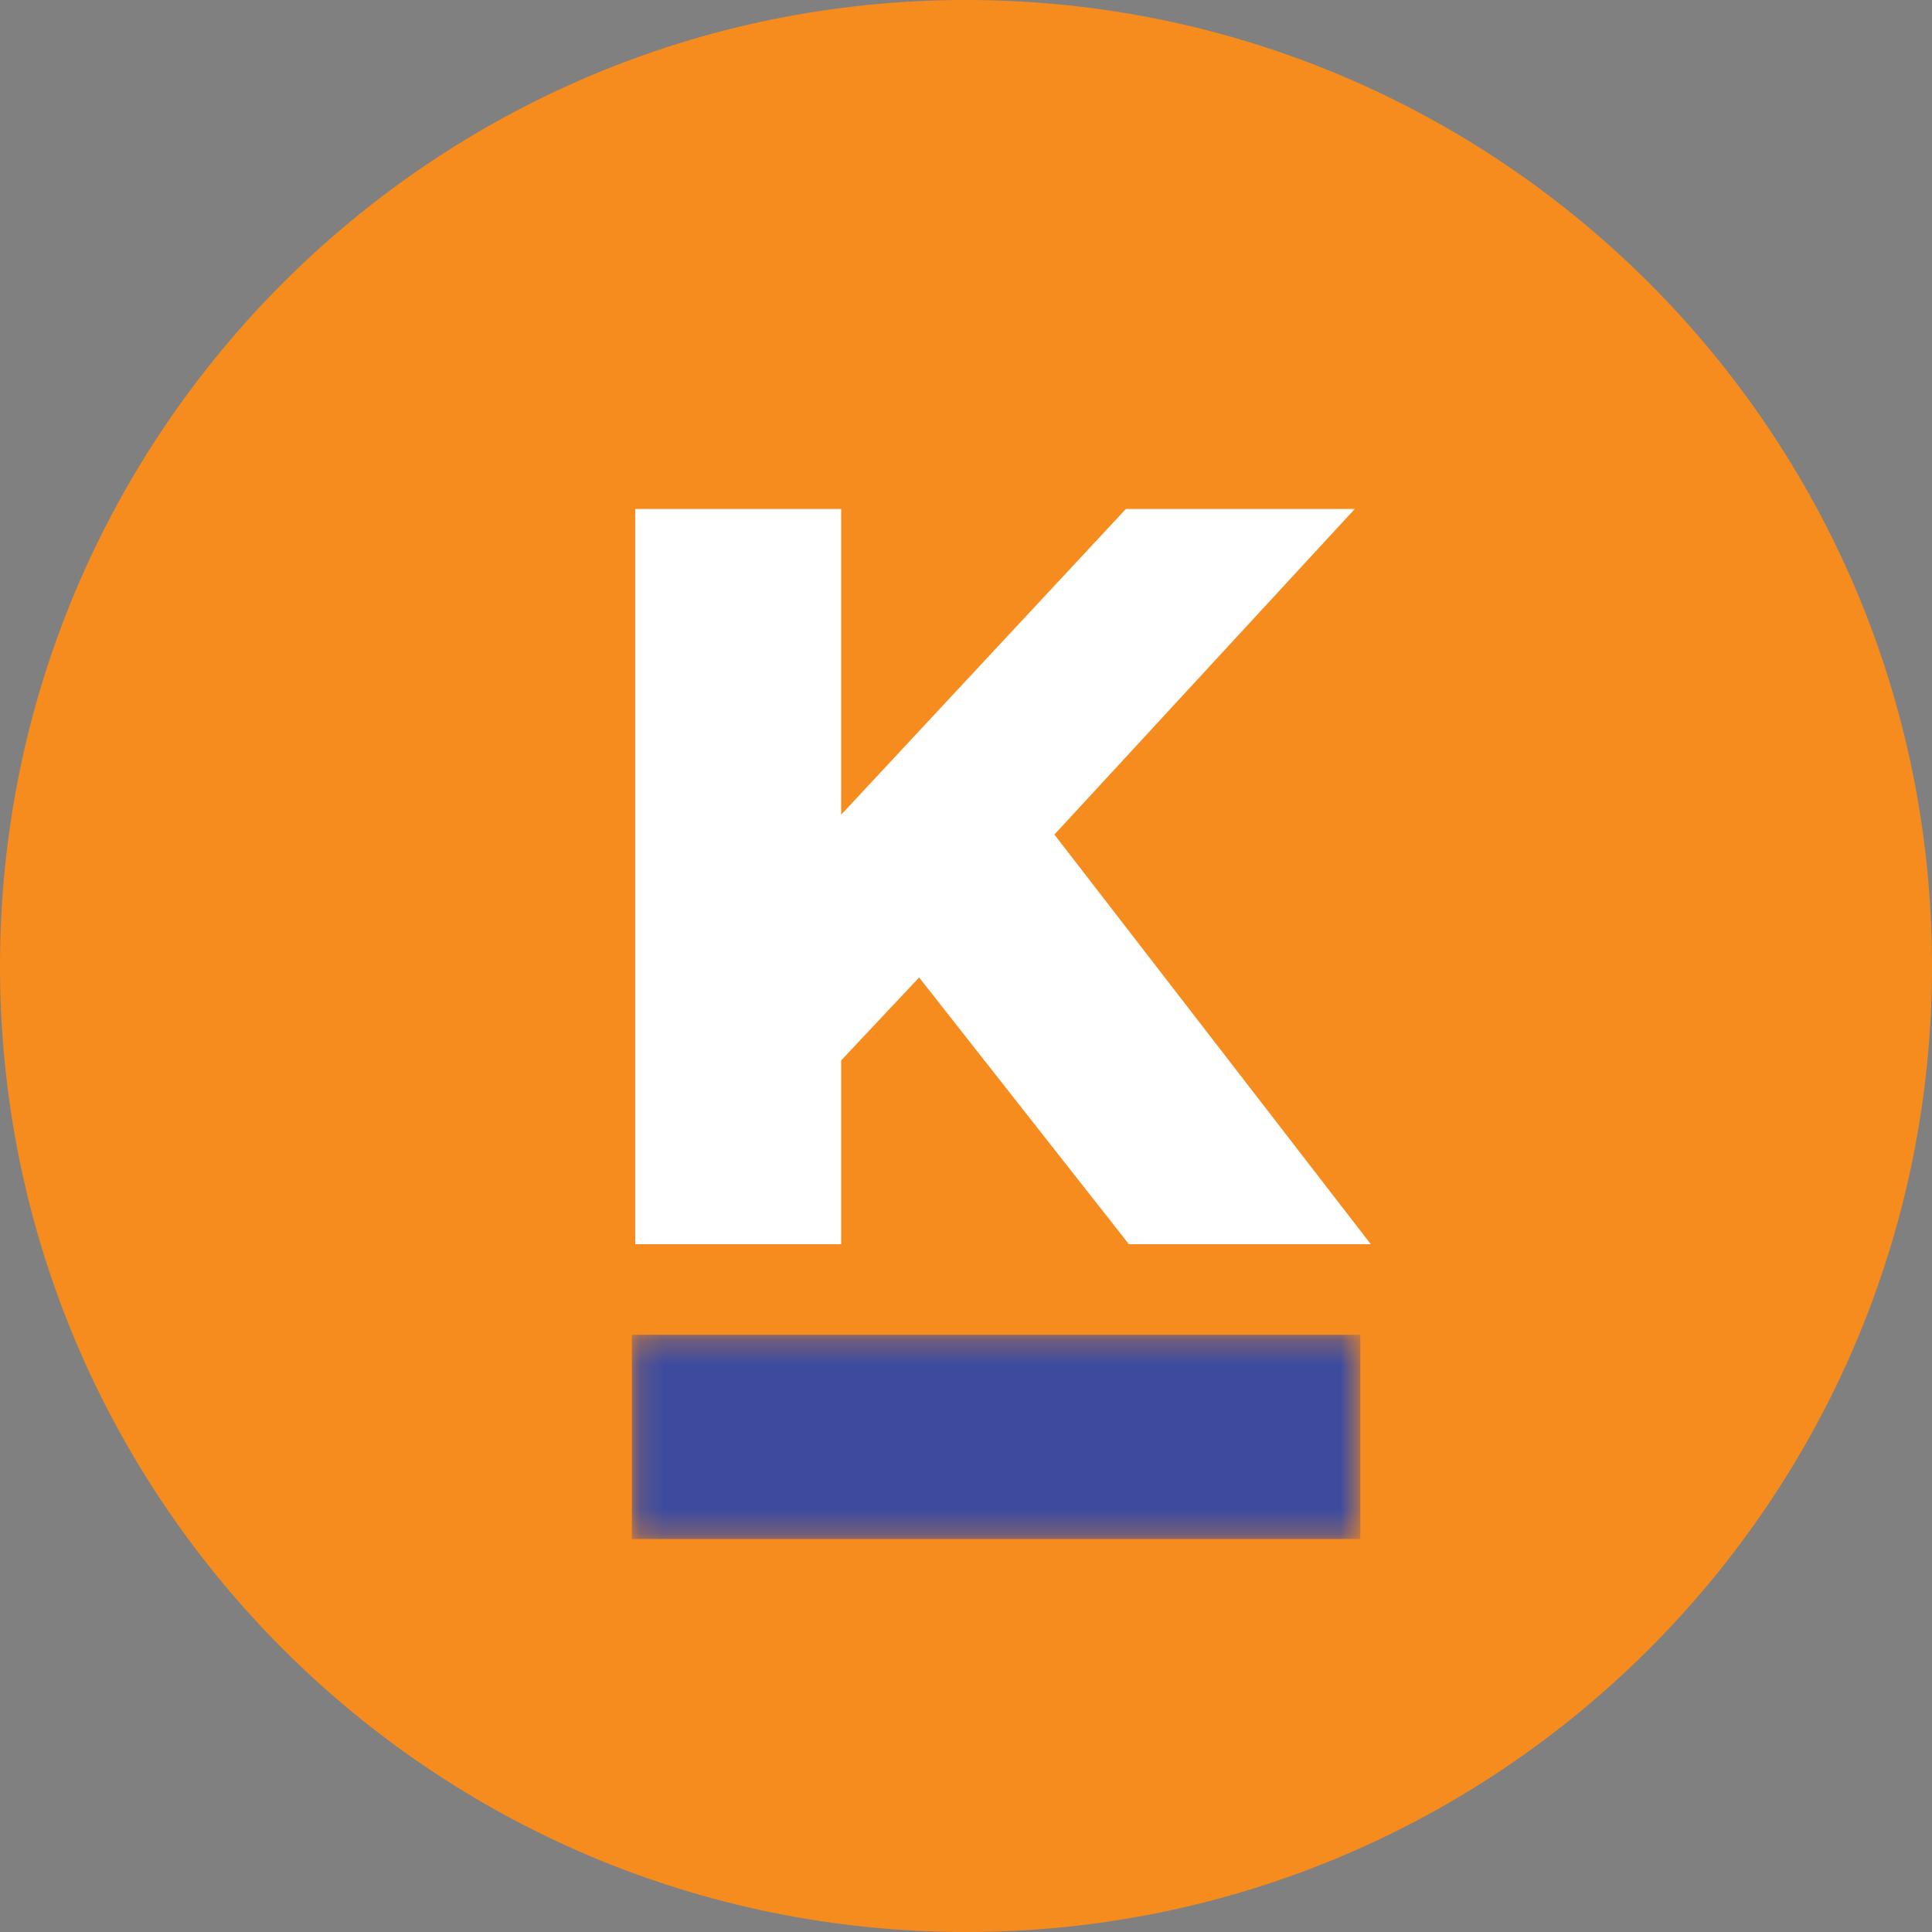
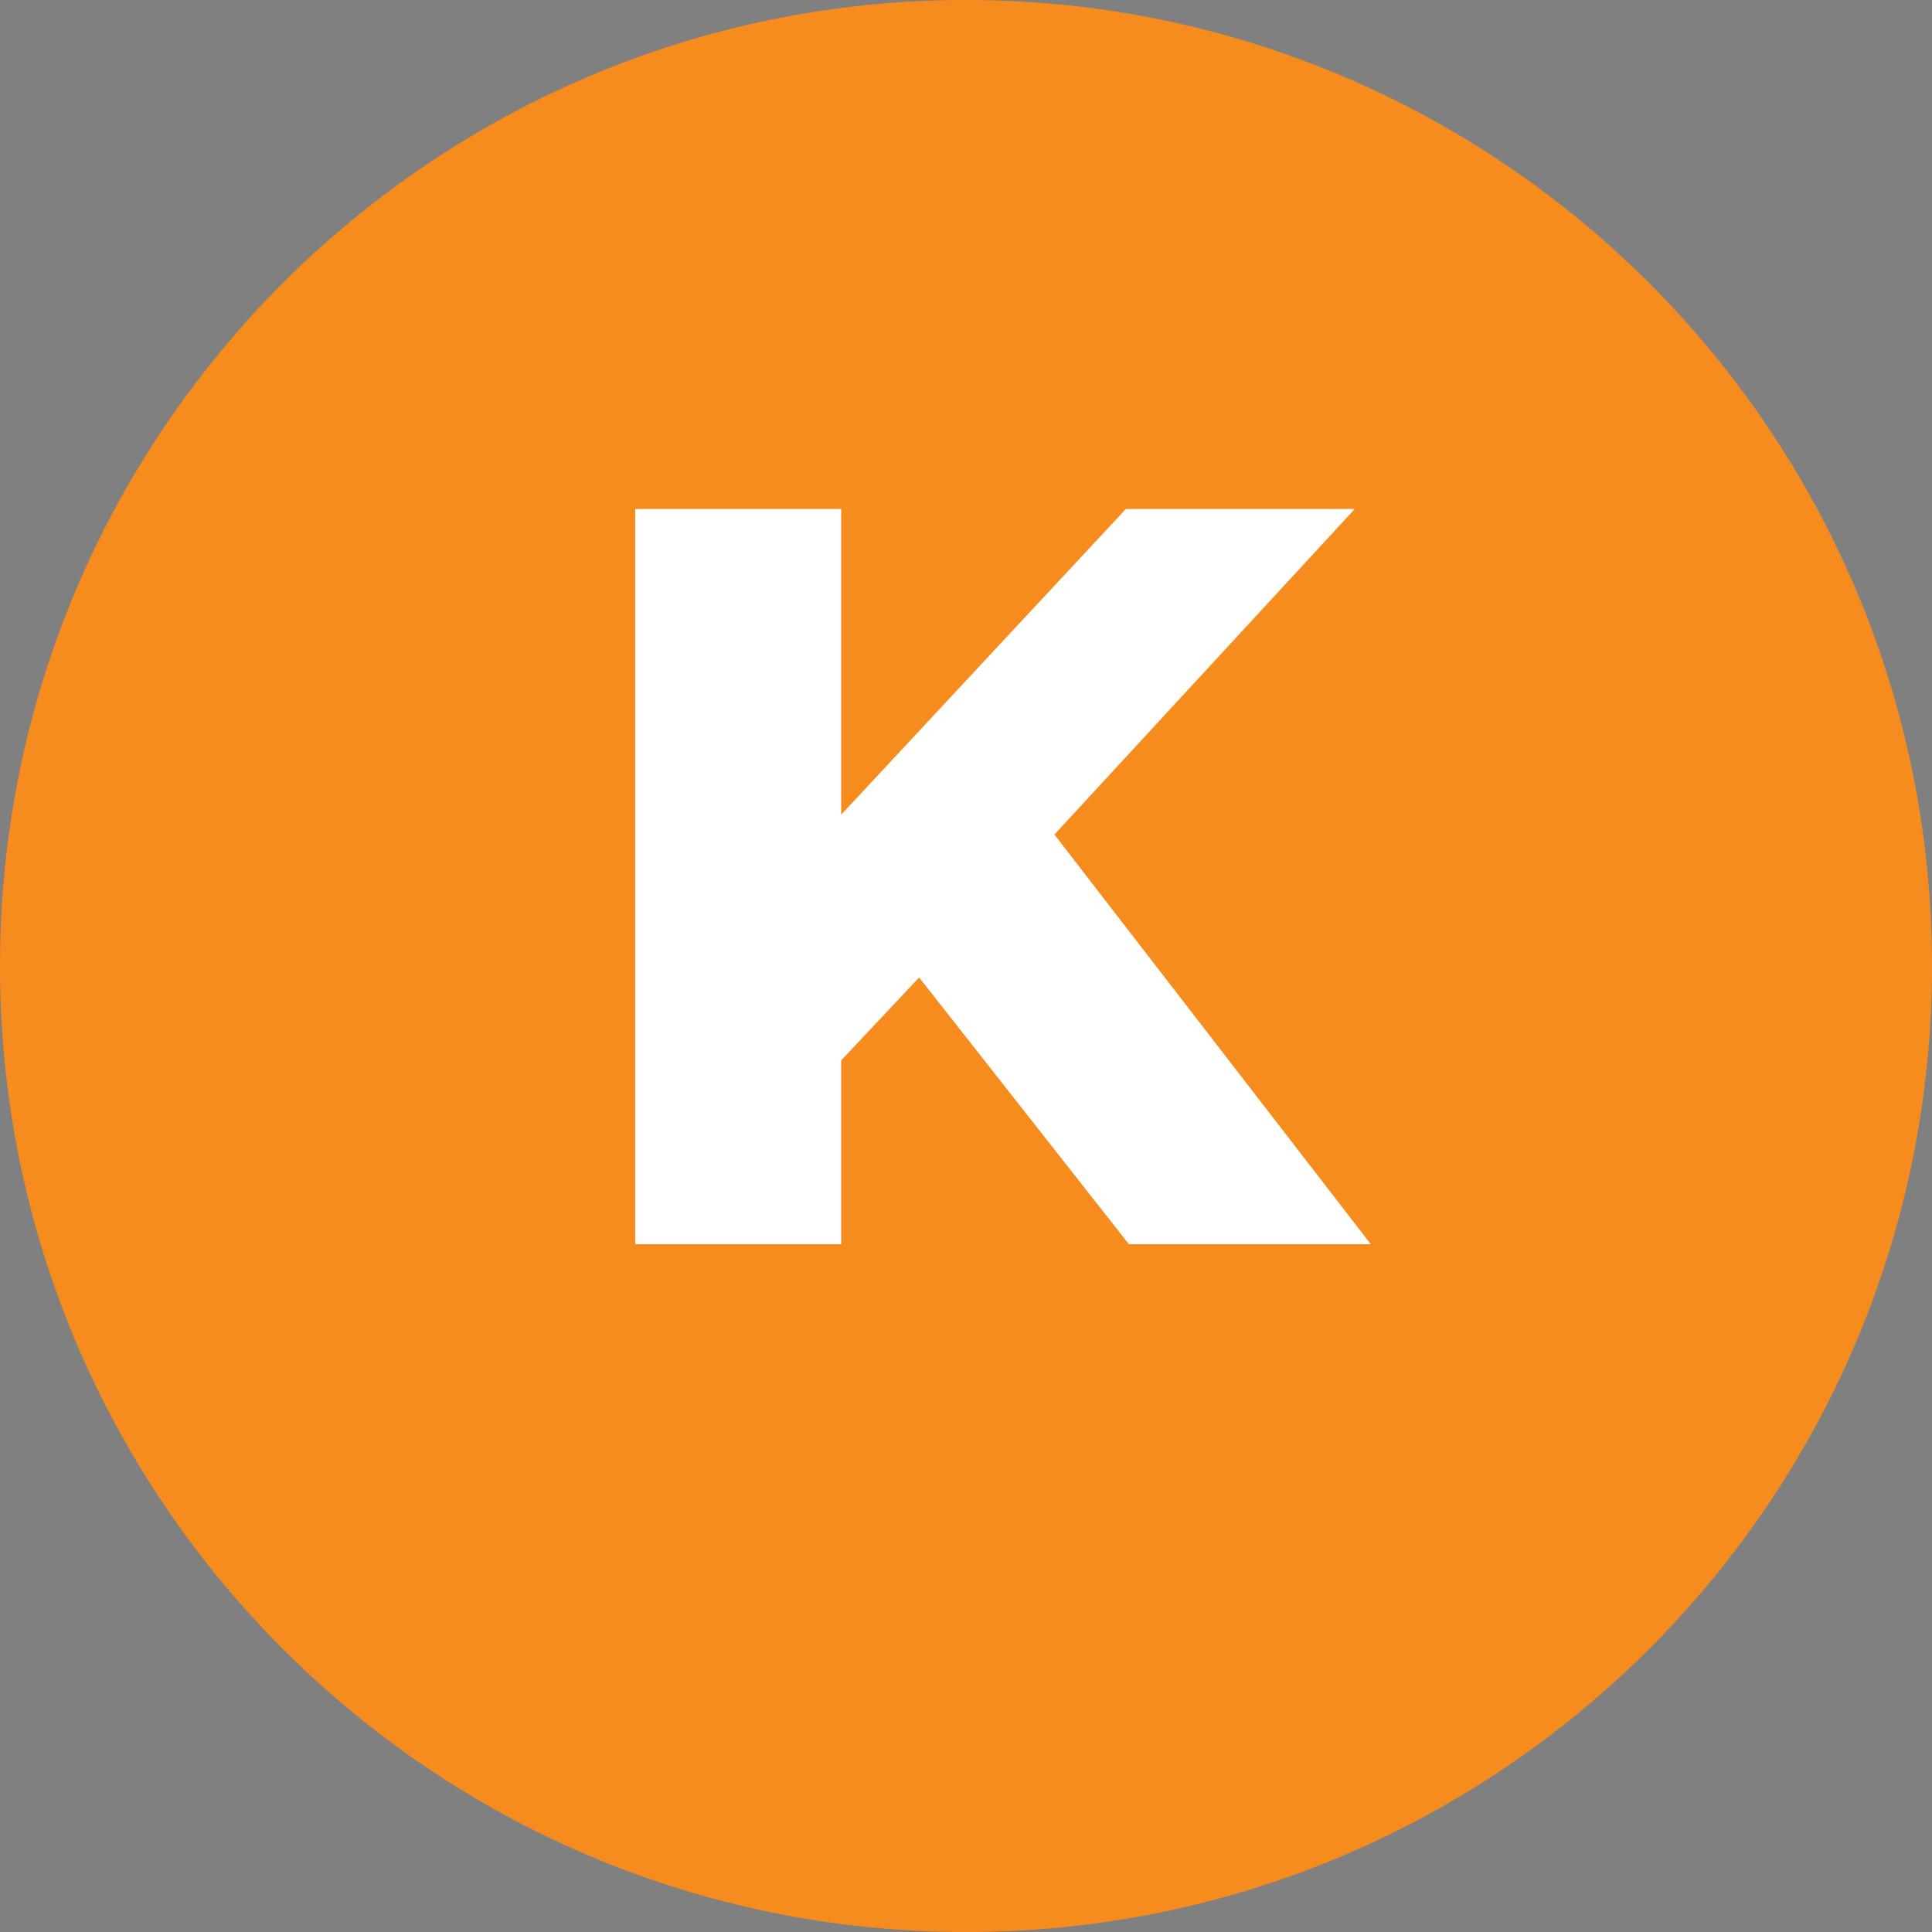
<svg xmlns="http://www.w3.org/2000/svg" width="80" height="80" viewBox="0 0 80 80" fill="none">
  <rect x="0" y="0" width="80" height="80" fill="#808080" stroke="none" />
  <path d="M40 80C62.091 80 80 62.091 80 40C80 17.909 62.091 0 40 0C17.909 0 0 17.909 0 40C0 62.091 17.909 80 40 80Z" fill="#F68C1E" />
  <path d="M38.059 40.475L34.831 43.909V51.52H26.303V21.076H34.831V33.735L46.62 21.076H56.098L43.661 34.557L56.762 51.52H46.746L38.059 40.475Z" fill="white" />
  <mask id="mask0_1767_2543" style="mask-type:luminance" maskUnits="userSpaceOnUse" x="26" y="55" width="31" height="9">
-     <path d="M26.165 55.27H56.324V63.728H26.165V55.27Z" fill="white" />
+     <path d="M26.165 55.27H56.324V63.728H26.165V55.27" fill="white" />
  </mask>
  <g mask="url(#mask0_1767_2543)">
-     <path d="M26.165 55.27H56.328V63.728H26.165V55.27Z" fill="#3D4B9F" />
-   </g>
+     </g>
</svg>